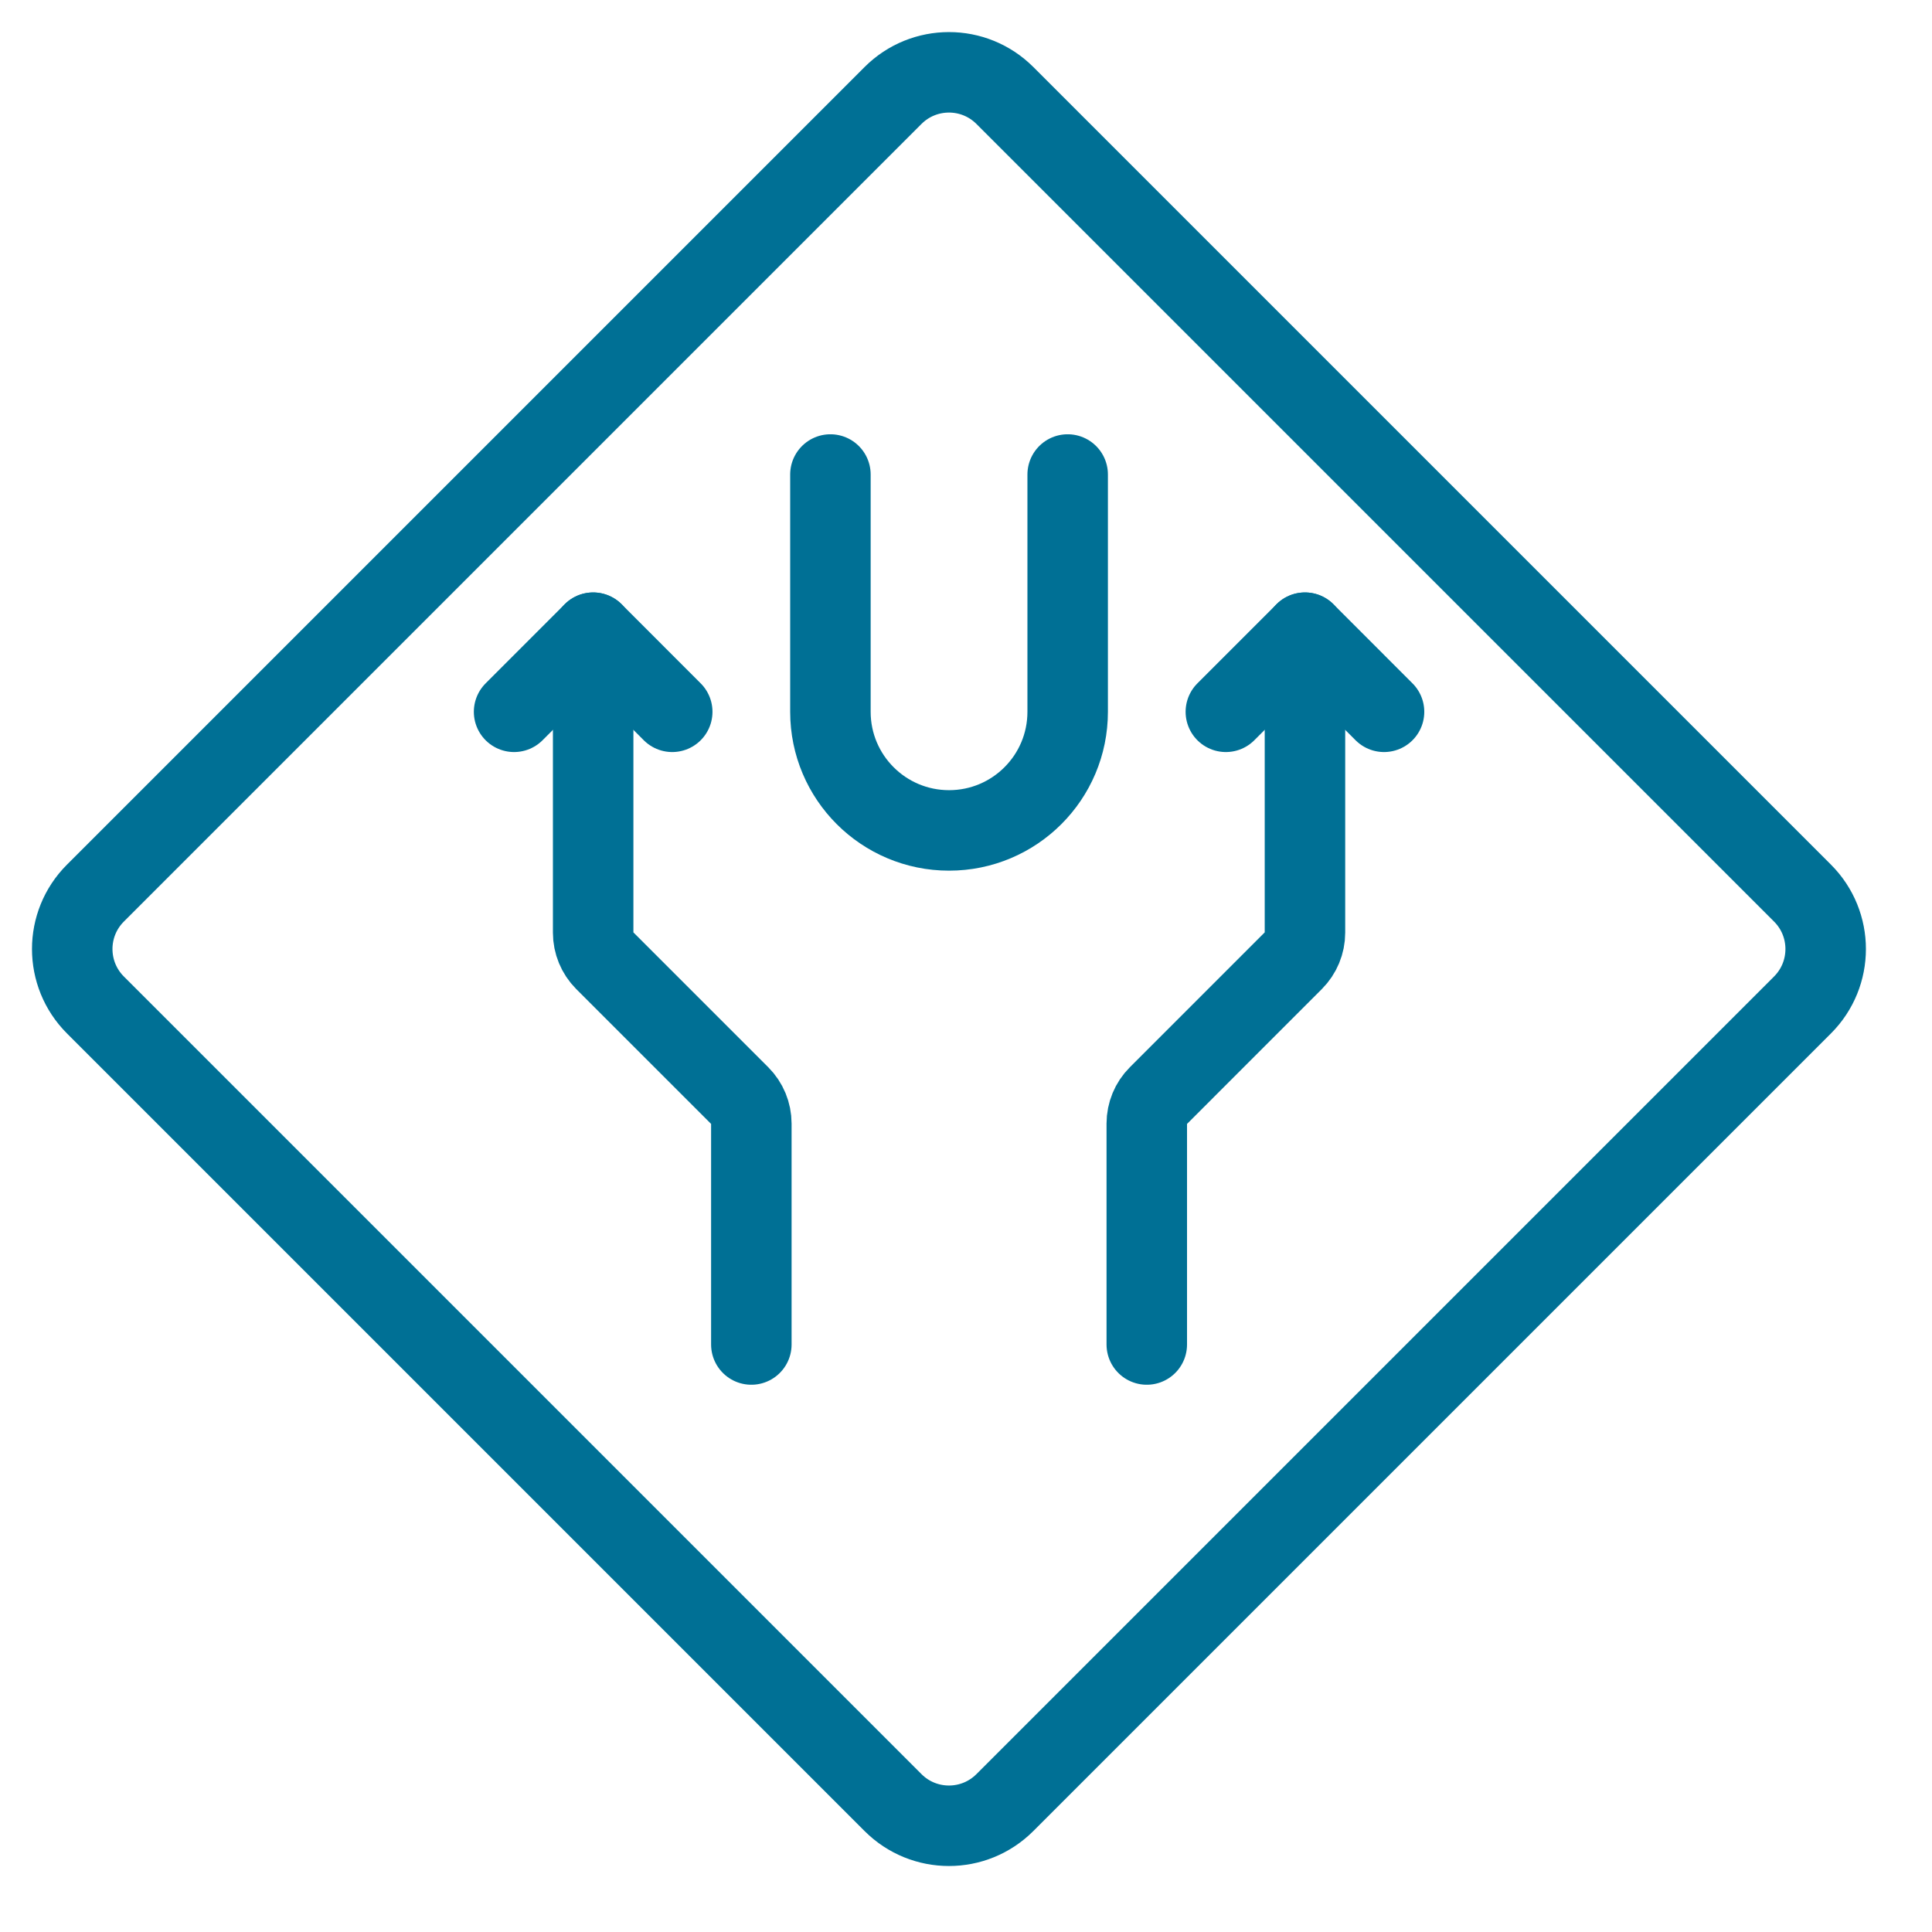
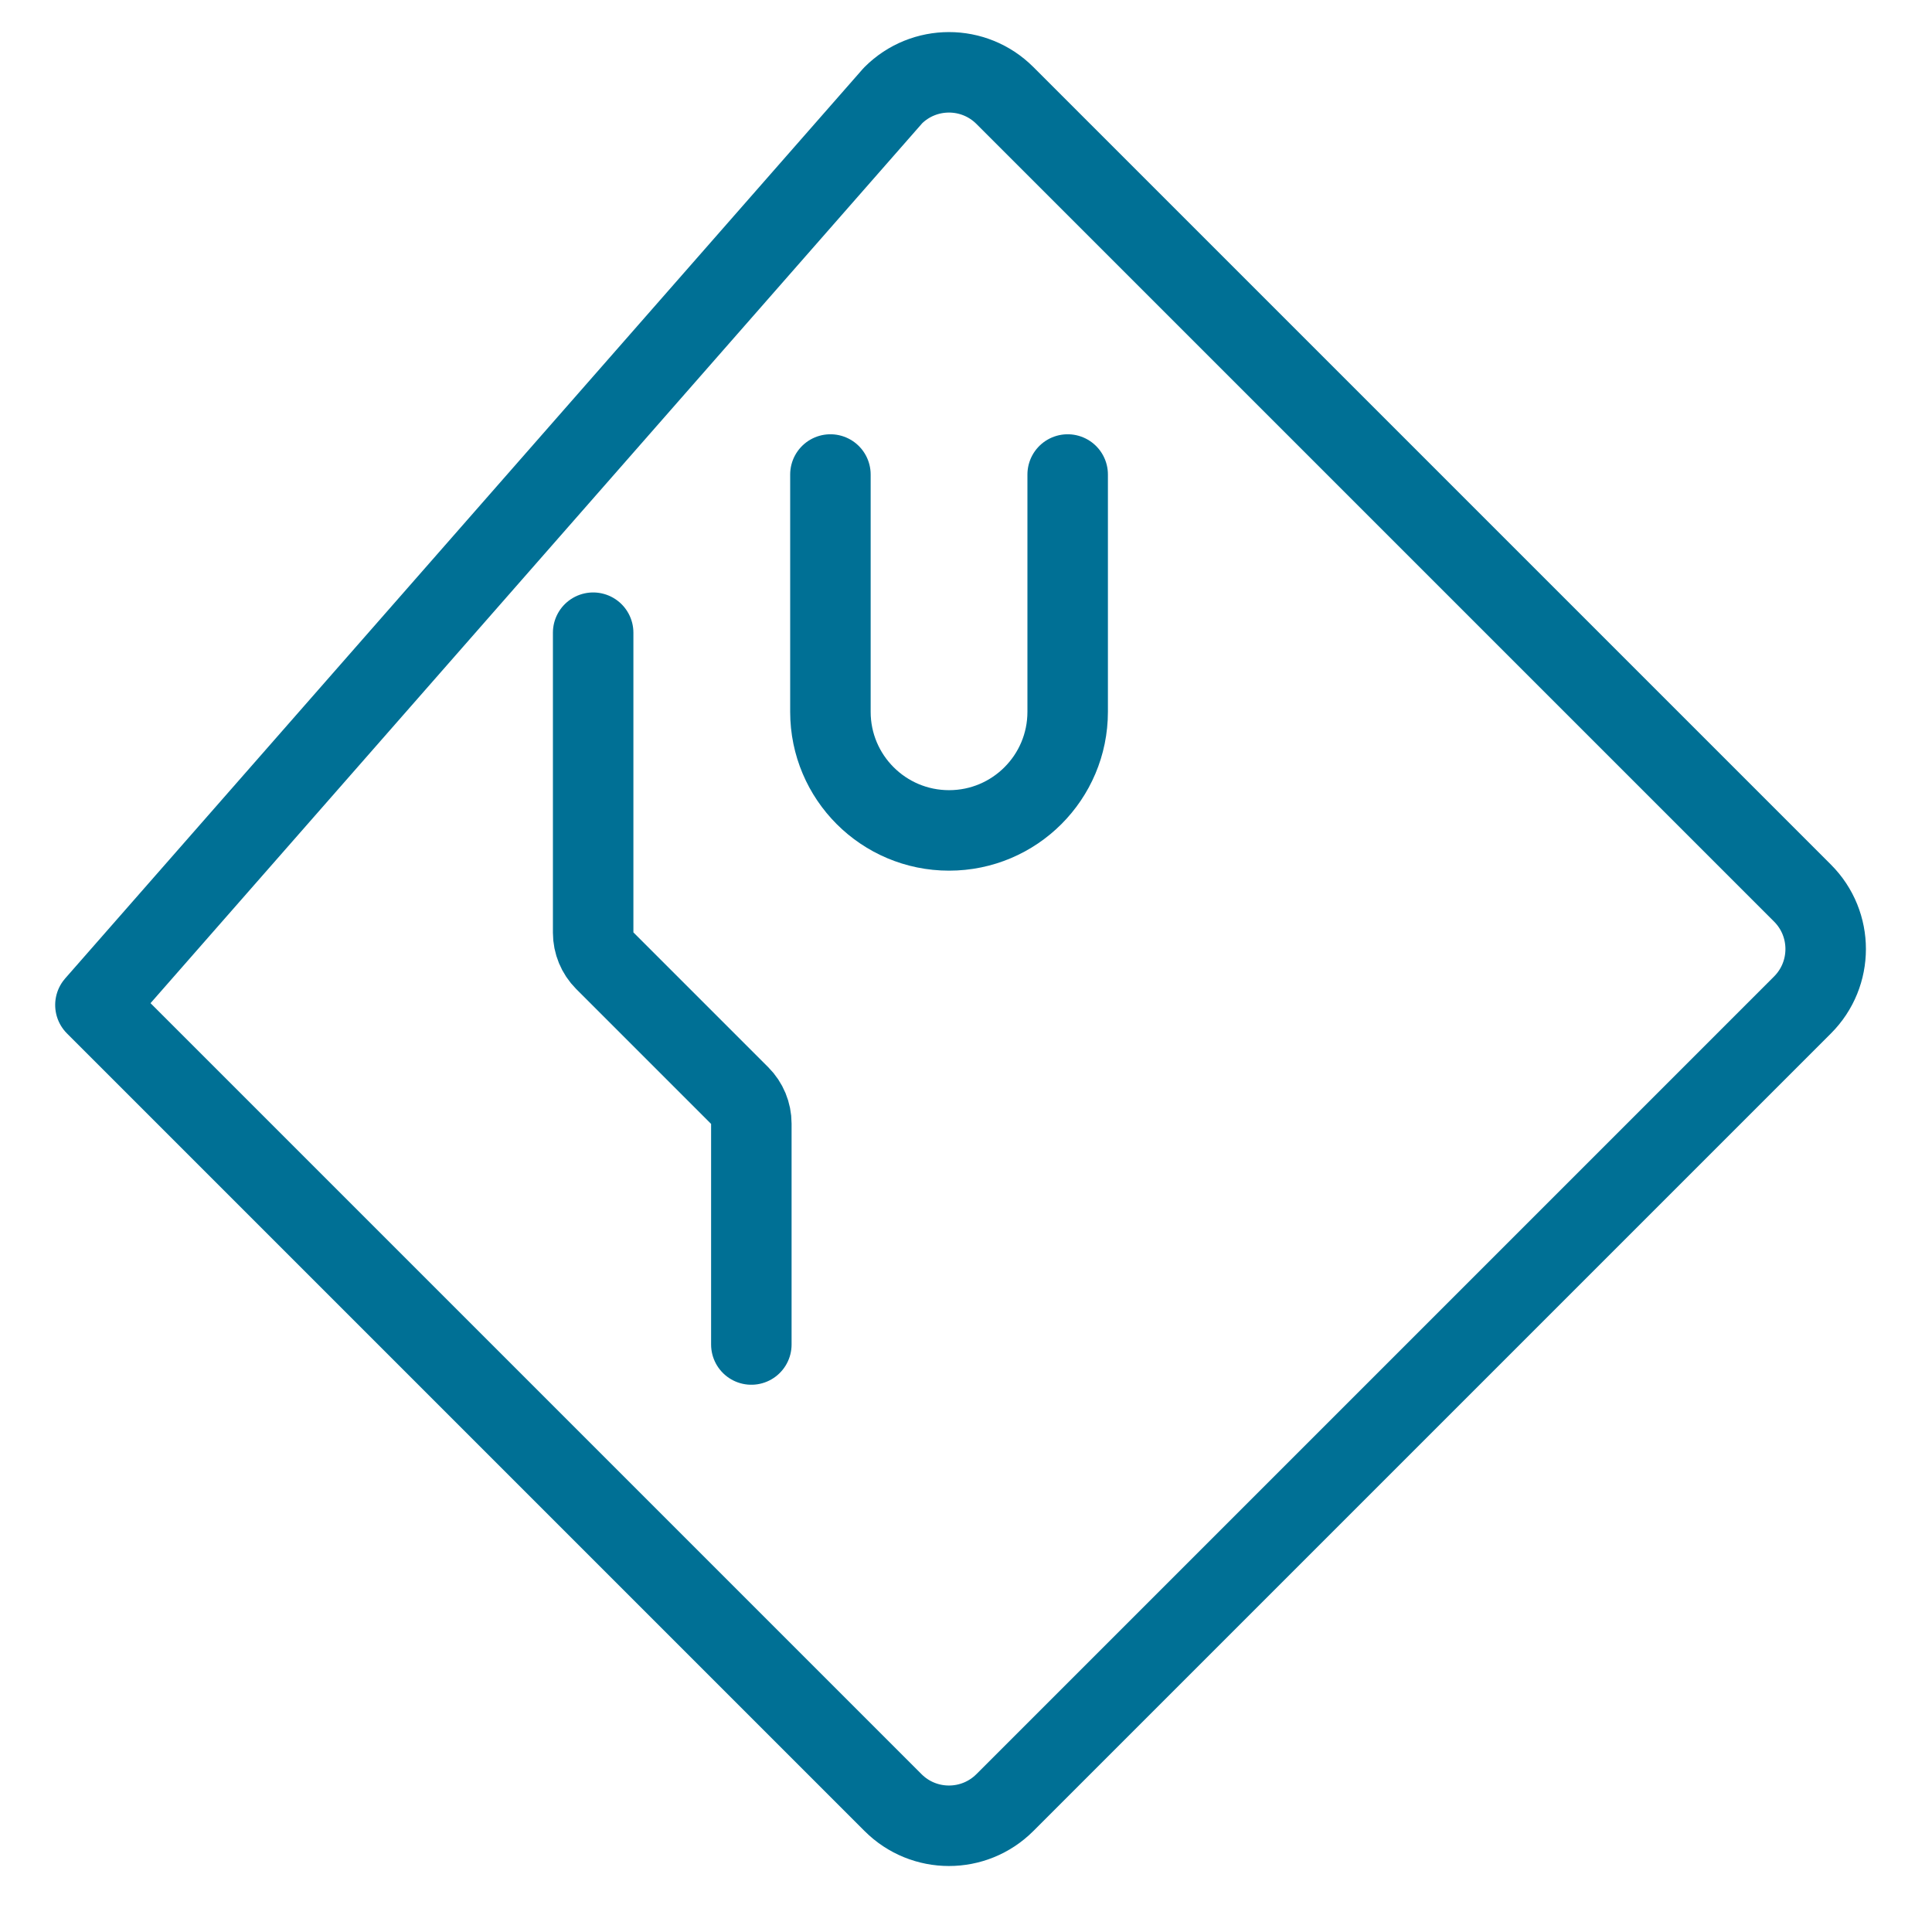
<svg xmlns="http://www.w3.org/2000/svg" width="56px" height="56px" viewBox="0 0 56 56" version="1.1">
  <title>05 Icons / Light / Transportation / Road Sign / 05 darkblue</title>
  <desc>Created with Sketch.</desc>
  <g id="05-Icons-/-Light-/-Transportation-/-Road-Sign-/-05-darkblue" stroke="none" stroke-width="1" fill="none" fill-rule="evenodd" stroke-linecap="round" stroke-linejoin="round">
    <g id="road-sign-divided-highway-2" transform="translate(1, 1)" stroke="#007095">
      <path d="M23.07,12.754 L23.07,19.632 L23.07,19.632 C23.07,21.531 24.61,23.07 26.509,23.07 C28.408,23.07 29.947,21.531 29.947,19.632 L29.947,12.754" id="Path" stroke-width="2.333" />
-       <path d="M10.158,45.149 C8.892,45.149 7.866,44.123 7.866,42.857 L7.866,10.161 C7.866,8.894 8.892,7.868 10.158,7.868 L42.854,7.868 C44.12,7.868 45.147,8.894 45.147,10.161 L45.147,42.857 C45.147,44.123 44.12,45.149 42.854,45.149 L10.158,45.149 Z" id="Path" stroke-width="2.333" transform="translate(26.506, 26.509) rotate(-45) translate(-26.506, -26.509) " />
-       <polyline id="Path" stroke-width="2.333" points="13.901 19.632 16.193 17.339 18.485 19.632" />
+       <path d="M10.158,45.149 C8.892,45.149 7.866,44.123 7.866,42.857 L7.866,10.161 L42.854,7.868 C44.12,7.868 45.147,8.894 45.147,10.161 L45.147,42.857 C45.147,44.123 44.12,45.149 42.854,45.149 L10.158,45.149 Z" id="Path" stroke-width="2.333" transform="translate(26.506, 26.509) rotate(-45) translate(-26.506, -26.509) " />
      <path d="M16.193,17.339 L16.193,26.034 L16.193,26.034 C16.193,26.337 16.313,26.628 16.527,26.843 L20.443,30.759 L20.443,30.759 C20.657,30.973 20.778,31.264 20.778,31.568 L20.778,37.971" id="Path" stroke-width="2.333" />
-       <polyline id="Path" stroke-width="2.333" points="39.117 19.632 36.825 17.339 34.532 19.632" />
-       <path d="M36.825,17.339 L36.825,26.034 L36.825,26.034 C36.825,26.337 36.704,26.628 36.49,26.843 L32.575,30.759 L32.575,30.759 C32.36,30.973 32.24,31.264 32.24,31.568 L32.24,37.971" id="Path" stroke-width="2.333" />
    </g>
  </g>
</svg>